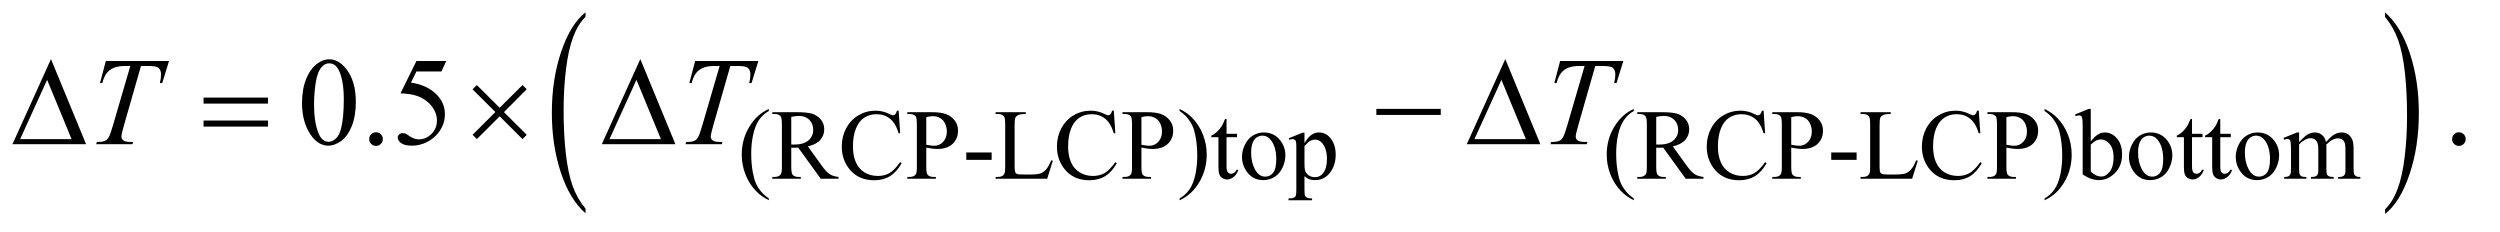
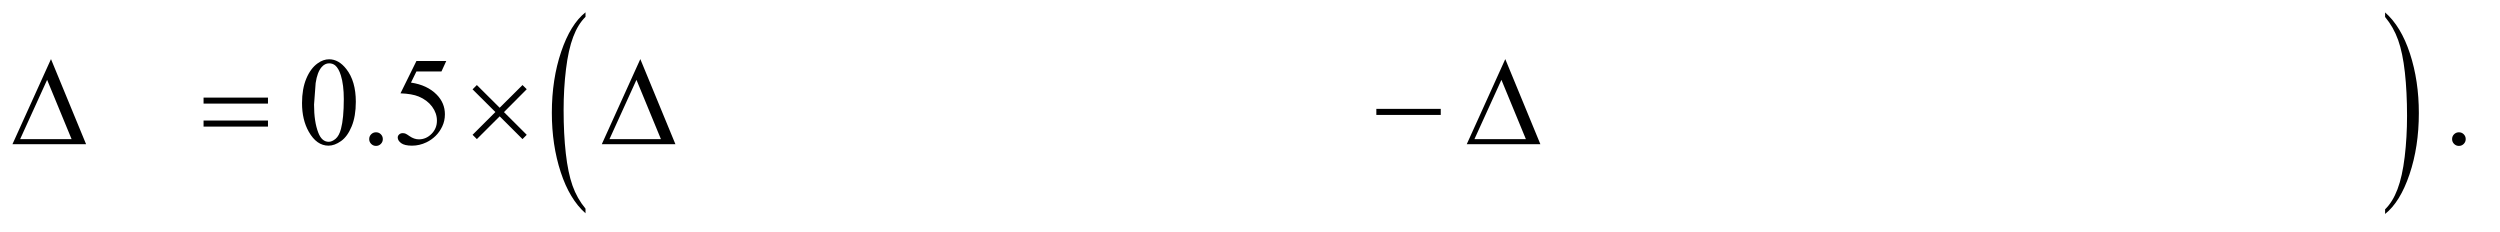
<svg xmlns="http://www.w3.org/2000/svg" stroke-dasharray="none" shape-rendering="auto" font-family="'Dialog'" text-rendering="auto" width="312" fill-opacity="1" color-interpolation="auto" color-rendering="auto" preserveAspectRatio="xMidYMid meet" font-size="12px" viewBox="0 0 312 29" fill="black" stroke="black" image-rendering="auto" stroke-miterlimit="10" stroke-linecap="square" stroke-linejoin="miter" font-style="normal" stroke-width="1" height="29" stroke-dashoffset="0" font-weight="normal" stroke-opacity="1">
  <defs id="genericDefs" />
  <g>
    <defs id="defs1">
      <clipPath clipPathUnits="userSpaceOnUse" id="clipPath1">
        <path d="M0.974 1.516 L198.545 1.516 L198.545 19.583 L0.974 19.583 L0.974 1.516 Z" />
      </clipPath>
      <clipPath clipPathUnits="userSpaceOnUse" id="clipPath2">
        <path d="M31.114 48.442 L31.114 625.668 L6343.293 625.668 L6343.293 48.442 Z" />
      </clipPath>
    </defs>
    <g transform="scale(1.576,1.576) translate(-0.974,-1.516) matrix(0.031,0,0,0.031,0,0)">
      <path d="M1527.062 581.875 L1527.062 593.719 Q1486.406 557.922 1463.742 488.664 Q1441.078 419.406 1441.078 337.062 Q1441.078 251.406 1464.914 181.047 Q1488.75 110.688 1527.062 80.391 L1527.062 91.953 Q1507.906 110.688 1495.602 143.18 Q1483.297 175.672 1477.219 225.656 Q1471.141 275.641 1471.141 329.891 Q1471.141 391.312 1476.75 440.883 Q1482.359 490.453 1493.883 523.086 Q1505.406 555.719 1527.062 581.875 Z" stroke="none" clip-path="url(#clipPath2)" />
    </g>
    <g transform="matrix(0.049,0,0,0.049,-1.535,-2.389)">
      <path d="M6106.016 91.953 L6106.016 80.391 Q6146.656 115.922 6169.32 185.18 Q6191.984 254.438 6191.984 336.781 Q6191.984 422.422 6168.156 492.93 Q6144.328 563.438 6106.016 593.719 L6106.016 581.875 Q6125.328 563.156 6137.633 530.656 Q6149.938 498.156 6155.93 448.312 Q6161.922 398.469 6161.922 343.938 Q6161.922 282.812 6156.398 233.102 Q6150.875 183.391 6139.266 150.758 Q6127.656 118.125 6106.016 91.953 Z" stroke="none" clip-path="url(#clipPath2)" />
    </g>
    <g transform="matrix(0.049,0,0,0.049,-1.535,-2.389)">
-       <path d="M1989.5 554.125 L1989.5 558.75 Q1970.625 549.25 1958 536.5 Q1940 518.375 1930.25 493.75 Q1920.5 469.125 1920.5 442.625 Q1920.5 403.875 1939.625 371.938 Q1958.75 340 1989.5 326.25 L1989.5 331.5 Q1974.125 340 1964.25 354.75 Q1954.375 369.5 1949.5 392.125 Q1944.625 414.75 1944.625 439.375 Q1944.625 466.125 1948.75 488 Q1952 505.25 1956.625 515.688 Q1961.25 526.125 1969.062 535.75 Q1976.875 545.375 1989.5 554.125 ZM2167 504 L2121.75 504 L2064.375 424.75 Q2058 425 2054 425 Q2052.375 425 2050.5 424.938 Q2048.625 424.875 2046.625 424.75 L2046.625 474 Q2046.625 490 2050.125 493.875 Q2054.875 499.375 2064.375 499.375 L2071 499.375 L2071 504 L1998.375 504 L1998.375 499.375 L2004.75 499.375 Q2015.5 499.375 2020.125 492.375 Q2022.75 488.5 2022.75 474 L2022.75 364.5 Q2022.75 348.5 2019.25 344.625 Q2014.375 339.125 2004.75 339.125 L1998.375 339.125 L1998.375 334.5 L2060.125 334.5 Q2087.125 334.5 2099.938 338.438 Q2112.75 342.375 2121.688 352.938 Q2130.625 363.5 2130.625 378.125 Q2130.625 393.75 2120.438 405.25 Q2110.25 416.75 2088.875 421.5 L2123.875 470.125 Q2135.875 486.875 2144.5 492.375 Q2153.125 497.875 2167 499.375 L2167 504 ZM2046.625 416.875 Q2049 416.875 2050.75 416.938 Q2052.5 417 2053.625 417 Q2077.875 417 2090.188 406.5 Q2102.5 396 2102.5 379.75 Q2102.5 363.875 2092.562 353.938 Q2082.625 344 2066.25 344 Q2059 344 2046.625 346.375 L2046.625 416.875 ZM2320.125 330.625 L2324 388.25 L2320.125 388.25 Q2312.375 362.375 2298 351 Q2283.625 339.625 2263.5 339.625 Q2246.625 339.625 2233 348.188 Q2219.375 356.75 2211.562 375.5 Q2203.75 394.25 2203.75 422.125 Q2203.75 445.125 2211.125 462 Q2218.5 478.875 2233.312 487.875 Q2248.125 496.875 2267.125 496.875 Q2283.625 496.875 2296.25 489.812 Q2308.875 482.75 2324 461.75 L2327.875 464.25 Q2315.125 486.875 2298.125 497.375 Q2281.125 507.875 2257.75 507.875 Q2215.625 507.875 2192.5 476.625 Q2175.25 453.375 2175.25 421.875 Q2175.25 396.5 2186.625 375.25 Q2198 354 2217.938 342.312 Q2237.875 330.625 2261.5 330.625 Q2279.875 330.625 2297.75 339.625 Q2303 342.375 2305.25 342.375 Q2308.625 342.375 2311.125 340 Q2314.375 336.625 2315.75 330.625 L2320.125 330.625 ZM2390.5 424.625 L2390.5 474 Q2390.5 490 2394 493.875 Q2398.75 499.375 2408.375 499.375 L2414.875 499.375 L2414.875 504 L2342.25 504 L2342.25 499.375 L2348.625 499.375 Q2359.375 499.375 2364 492.375 Q2366.5 488.5 2366.5 474 L2366.5 364.5 Q2366.5 348.5 2363.125 344.625 Q2358.25 339.125 2348.625 339.125 L2342.25 339.125 L2342.25 334.5 L2404.375 334.5 Q2427.125 334.5 2440.25 339.188 Q2453.375 343.875 2462.375 355 Q2471.375 366.125 2471.375 381.375 Q2471.375 402.125 2457.688 415.125 Q2444 428.125 2419 428.125 Q2412.875 428.125 2405.75 427.25 Q2398.625 426.375 2390.5 424.625 ZM2390.5 417.5 Q2397.125 418.75 2402.25 419.375 Q2407.375 420 2411 420 Q2424 420 2433.438 409.938 Q2442.875 399.875 2442.875 383.875 Q2442.875 372.875 2438.375 363.438 Q2433.875 354 2425.625 349.312 Q2417.375 344.625 2406.875 344.625 Q2400.5 344.625 2390.5 347 L2390.5 417.5 ZM2492.375 437.125 L2557 437.125 L2557 456 L2492.375 456 L2492.375 437.125 ZM2708.75 457.125 L2712.875 458 L2698.375 504 L2567.125 504 L2567.125 499.375 L2573.5 499.375 Q2584.25 499.375 2588.875 492.375 Q2591.5 488.375 2591.5 473.875 L2591.5 364.5 Q2591.5 348.625 2588 344.625 Q2583.125 339.125 2573.5 339.125 L2567.125 339.125 L2567.125 334.5 L2643.875 334.5 L2643.875 339.125 Q2630.375 339 2624.938 341.625 Q2619.5 344.25 2617.5 348.25 Q2615.5 352.25 2615.5 367.375 L2615.5 473.875 Q2615.5 484.25 2617.5 488.125 Q2619 490.75 2622.125 492 Q2625.25 493.25 2641.625 493.25 L2654 493.25 Q2673.5 493.25 2681.375 490.375 Q2689.25 487.5 2695.75 480.188 Q2702.25 472.875 2708.75 457.125 ZM2868.125 330.625 L2872 388.25 L2868.125 388.25 Q2860.375 362.375 2846 351 Q2831.625 339.625 2811.5 339.625 Q2794.625 339.625 2781 348.188 Q2767.375 356.75 2759.562 375.5 Q2751.75 394.25 2751.75 422.125 Q2751.75 445.125 2759.125 462 Q2766.5 478.875 2781.312 487.875 Q2796.125 496.875 2815.125 496.875 Q2831.625 496.875 2844.25 489.812 Q2856.875 482.75 2872 461.75 L2875.875 464.25 Q2863.125 486.875 2846.125 497.375 Q2829.125 507.875 2805.75 507.875 Q2763.625 507.875 2740.5 476.625 Q2723.25 453.375 2723.25 421.875 Q2723.25 396.5 2734.625 375.25 Q2746 354 2765.938 342.312 Q2785.875 330.625 2809.5 330.625 Q2827.875 330.625 2845.75 339.625 Q2851 342.375 2853.25 342.375 Q2856.625 342.375 2859.125 340 Q2862.375 336.625 2863.75 330.625 L2868.125 330.625 ZM2938.5 424.625 L2938.5 474 Q2938.5 490 2942 493.875 Q2946.75 499.375 2956.375 499.375 L2962.875 499.375 L2962.875 504 L2890.25 504 L2890.25 499.375 L2896.625 499.375 Q2907.375 499.375 2912 492.375 Q2914.5 488.5 2914.5 474 L2914.5 364.5 Q2914.5 348.5 2911.125 344.625 Q2906.25 339.125 2896.625 339.125 L2890.25 339.125 L2890.25 334.5 L2952.375 334.5 Q2975.125 334.5 2988.25 339.188 Q3001.375 343.875 3010.375 355 Q3019.375 366.125 3019.375 381.375 Q3019.375 402.125 3005.688 415.125 Q2992 428.125 2967 428.125 Q2960.875 428.125 2953.75 427.25 Q2946.625 426.375 2938.5 424.625 ZM2938.5 417.5 Q2945.125 418.75 2950.25 419.375 Q2955.375 420 2959 420 Q2972 420 2981.438 409.938 Q2990.875 399.875 2990.875 383.875 Q2990.875 372.875 2986.375 363.438 Q2981.875 354 2973.625 349.312 Q2965.375 344.625 2954.875 344.625 Q2948.5 344.625 2938.5 347 L2938.5 417.5 ZM3035.75 331.5 L3035.75 326.25 Q3054.75 335.625 3067.375 348.375 Q3085.25 366.625 3095 391.188 Q3104.75 415.75 3104.75 442.375 Q3104.75 481.125 3085.688 513.062 Q3066.625 545 3035.75 558.75 L3035.75 554.125 Q3051.125 545.5 3061.062 530.812 Q3071 516.125 3075.812 493.438 Q3080.625 470.75 3080.625 446.125 Q3080.625 419.5 3076.5 397.5 Q3073.375 380.25 3068.688 369.875 Q3064 359.5 3056.25 349.875 Q3048.5 340.25 3035.75 331.5 ZM3155.25 351.875 L3155.25 389.5 L3182 389.5 L3182 398.25 L3155.25 398.25 L3155.25 472.5 Q3155.25 483.625 3158.438 487.5 Q3161.625 491.375 3166.625 491.375 Q3170.75 491.375 3174.625 488.812 Q3178.5 486.25 3180.625 481.25 L3185.5 481.25 Q3181.125 493.5 3173.125 499.688 Q3165.125 505.875 3156.625 505.875 Q3150.875 505.875 3145.375 502.688 Q3139.875 499.5 3137.25 493.562 Q3134.625 487.625 3134.625 475.25 L3134.625 398.25 L3116.5 398.25 L3116.5 394.125 Q3123.375 391.375 3130.562 384.812 Q3137.75 378.25 3143.375 369.25 Q3146.25 364.5 3151.375 351.875 L3155.25 351.875 ZM3250 386.125 Q3276 386.125 3291.75 405.875 Q3305.125 422.75 3305.125 444.625 Q3305.125 460 3297.75 475.75 Q3290.375 491.5 3277.438 499.5 Q3264.5 507.5 3248.625 507.5 Q3222.75 507.5 3207.5 486.875 Q3194.625 469.5 3194.625 447.875 Q3194.625 432.125 3202.438 416.562 Q3210.25 401 3223 393.562 Q3235.75 386.125 3250 386.125 ZM3246.125 394.25 Q3239.5 394.25 3232.812 398.188 Q3226.125 402.125 3222 412 Q3217.875 421.875 3217.875 437.375 Q3217.875 462.375 3227.812 480.5 Q3237.75 498.625 3254 498.625 Q3266.125 498.625 3274 488.625 Q3281.875 478.625 3281.875 454.25 Q3281.875 423.75 3268.75 406.25 Q3259.875 394.25 3246.125 394.25 ZM3313.75 400.875 L3349 386.625 L3353.75 386.625 L3353.75 413.375 Q3362.625 398.25 3371.562 392.188 Q3380.5 386.125 3390.375 386.125 Q3407.625 386.125 3419.125 399.625 Q3433.25 416.125 3433.25 442.625 Q3433.25 472.25 3416.25 491.625 Q3402.25 507.5 3381 507.5 Q3371.75 507.5 3365 504.875 Q3360 503 3353.75 497.375 L3353.75 532.25 Q3353.75 544 3355.188 547.188 Q3356.625 550.375 3360.188 552.25 Q3363.75 554.125 3373.125 554.125 L3373.125 558.75 L3313.125 558.75 L3313.125 554.125 L3316.25 554.125 Q3323.125 554.25 3328 551.5 Q3330.375 550.125 3331.688 547.062 Q3333 544 3333 531.5 L3333 423.25 Q3333 412.125 3332 409.125 Q3331 406.125 3328.812 404.625 Q3326.625 403.125 3322.875 403.125 Q3319.875 403.125 3315.25 404.875 L3313.75 400.875 ZM3353.75 420.75 L3353.75 463.5 Q3353.75 477.375 3354.875 481.75 Q3356.625 489 3363.438 494.5 Q3370.25 500 3380.625 500 Q3393.125 500 3400.875 490.25 Q3411 477.5 3411 454.375 Q3411 428.125 3399.5 414 Q3391.5 404.25 3380.5 404.25 Q3374.5 404.25 3368.625 407.25 Q3364.125 409.5 3353.75 420.75 ZM4192.5 554.125 L4192.5 558.75 Q4173.625 549.25 4161 536.5 Q4143 518.375 4133.25 493.75 Q4123.5 469.125 4123.5 442.625 Q4123.5 403.875 4142.625 371.938 Q4161.75 340 4192.5 326.25 L4192.5 331.5 Q4177.125 340 4167.25 354.75 Q4157.375 369.5 4152.5 392.125 Q4147.625 414.75 4147.625 439.375 Q4147.625 466.125 4151.75 488 Q4155 505.25 4159.625 515.688 Q4164.25 526.125 4172.062 535.75 Q4179.875 545.375 4192.5 554.125 ZM4370 504 L4324.75 504 L4267.375 424.75 Q4261 425 4257 425 Q4255.375 425 4253.5 424.938 Q4251.625 424.875 4249.625 424.75 L4249.625 474 Q4249.625 490 4253.125 493.875 Q4257.875 499.375 4267.375 499.375 L4274 499.375 L4274 504 L4201.375 504 L4201.375 499.375 L4207.75 499.375 Q4218.5 499.375 4223.125 492.375 Q4225.75 488.5 4225.75 474 L4225.75 364.5 Q4225.75 348.5 4222.25 344.625 Q4217.375 339.125 4207.75 339.125 L4201.375 339.125 L4201.375 334.5 L4263.125 334.5 Q4290.125 334.5 4302.938 338.438 Q4315.75 342.375 4324.688 352.938 Q4333.625 363.5 4333.625 378.125 Q4333.625 393.75 4323.438 405.25 Q4313.25 416.75 4291.875 421.5 L4326.875 470.125 Q4338.875 486.875 4347.5 492.375 Q4356.125 497.875 4370 499.375 L4370 504 ZM4249.625 416.875 Q4252 416.875 4253.75 416.938 Q4255.5 417 4256.625 417 Q4280.875 417 4293.188 406.5 Q4305.5 396 4305.5 379.75 Q4305.5 363.875 4295.562 353.938 Q4285.625 344 4269.25 344 Q4262 344 4249.625 346.375 L4249.625 416.875 ZM4523.125 330.625 L4527 388.25 L4523.125 388.25 Q4515.375 362.375 4501 351 Q4486.625 339.625 4466.5 339.625 Q4449.625 339.625 4436 348.188 Q4422.375 356.75 4414.562 375.5 Q4406.75 394.25 4406.75 422.125 Q4406.75 445.125 4414.125 462 Q4421.5 478.875 4436.312 487.875 Q4451.125 496.875 4470.125 496.875 Q4486.625 496.875 4499.25 489.812 Q4511.875 482.75 4527 461.75 L4530.875 464.25 Q4518.125 486.875 4501.125 497.375 Q4484.125 507.875 4460.75 507.875 Q4418.625 507.875 4395.5 476.625 Q4378.25 453.375 4378.25 421.875 Q4378.25 396.5 4389.625 375.25 Q4401 354 4420.938 342.312 Q4440.875 330.625 4464.5 330.625 Q4482.875 330.625 4500.75 339.625 Q4506 342.375 4508.25 342.375 Q4511.625 342.375 4514.125 340 Q4517.375 336.625 4518.75 330.625 L4523.125 330.625 ZM4593.5 424.625 L4593.5 474 Q4593.5 490 4597 493.875 Q4601.75 499.375 4611.375 499.375 L4617.875 499.375 L4617.875 504 L4545.25 504 L4545.25 499.375 L4551.625 499.375 Q4562.375 499.375 4567 492.375 Q4569.5 488.5 4569.5 474 L4569.5 364.5 Q4569.5 348.5 4566.125 344.625 Q4561.25 339.125 4551.625 339.125 L4545.25 339.125 L4545.25 334.5 L4607.375 334.5 Q4630.125 334.5 4643.25 339.188 Q4656.375 343.875 4665.375 355 Q4674.375 366.125 4674.375 381.375 Q4674.375 402.125 4660.688 415.125 Q4647 428.125 4622 428.125 Q4615.875 428.125 4608.75 427.25 Q4601.625 426.375 4593.5 424.625 ZM4593.5 417.5 Q4600.125 418.75 4605.25 419.375 Q4610.375 420 4614 420 Q4627 420 4636.438 409.938 Q4645.875 399.875 4645.875 383.875 Q4645.875 372.875 4641.375 363.438 Q4636.875 354 4628.625 349.312 Q4620.375 344.625 4609.875 344.625 Q4603.5 344.625 4593.5 347 L4593.5 417.5 ZM4695.375 437.125 L4760 437.125 L4760 456 L4695.375 456 L4695.375 437.125 ZM4911.75 457.125 L4915.875 458 L4901.375 504 L4770.125 504 L4770.125 499.375 L4776.5 499.375 Q4787.25 499.375 4791.875 492.375 Q4794.5 488.375 4794.5 473.875 L4794.5 364.5 Q4794.5 348.625 4791 344.625 Q4786.125 339.125 4776.5 339.125 L4770.125 339.125 L4770.125 334.5 L4846.875 334.5 L4846.875 339.125 Q4833.375 339 4827.938 341.625 Q4822.5 344.25 4820.5 348.25 Q4818.5 352.25 4818.5 367.375 L4818.5 473.875 Q4818.5 484.25 4820.5 488.125 Q4822 490.75 4825.125 492 Q4828.25 493.25 4844.625 493.25 L4857 493.25 Q4876.5 493.25 4884.375 490.375 Q4892.25 487.5 4898.75 480.188 Q4905.25 472.875 4911.75 457.125 ZM5071.125 330.625 L5075 388.25 L5071.125 388.25 Q5063.375 362.375 5049 351 Q5034.625 339.625 5014.5 339.625 Q4997.625 339.625 4984 348.188 Q4970.375 356.75 4962.562 375.5 Q4954.75 394.25 4954.75 422.125 Q4954.75 445.125 4962.125 462 Q4969.5 478.875 4984.312 487.875 Q4999.125 496.875 5018.125 496.875 Q5034.625 496.875 5047.25 489.812 Q5059.875 482.75 5075 461.75 L5078.875 464.25 Q5066.125 486.875 5049.125 497.375 Q5032.125 507.875 5008.75 507.875 Q4966.625 507.875 4943.5 476.625 Q4926.25 453.375 4926.25 421.875 Q4926.25 396.5 4937.625 375.25 Q4949 354 4968.938 342.312 Q4988.875 330.625 5012.5 330.625 Q5030.875 330.625 5048.75 339.625 Q5054 342.375 5056.25 342.375 Q5059.625 342.375 5062.125 340 Q5065.375 336.625 5066.75 330.625 L5071.125 330.625 ZM5141.5 424.625 L5141.5 474 Q5141.5 490 5145 493.875 Q5149.75 499.375 5159.375 499.375 L5165.875 499.375 L5165.875 504 L5093.25 504 L5093.25 499.375 L5099.625 499.375 Q5110.375 499.375 5115 492.375 Q5117.5 488.5 5117.5 474 L5117.5 364.5 Q5117.5 348.5 5114.125 344.625 Q5109.25 339.125 5099.625 339.125 L5093.25 339.125 L5093.25 334.5 L5155.375 334.5 Q5178.125 334.5 5191.25 339.188 Q5204.375 343.875 5213.375 355 Q5222.375 366.125 5222.375 381.375 Q5222.375 402.125 5208.688 415.125 Q5195 428.125 5170 428.125 Q5163.875 428.125 5156.75 427.25 Q5149.625 426.375 5141.5 424.625 ZM5141.5 417.5 Q5148.125 418.75 5153.25 419.375 Q5158.375 420 5162 420 Q5175 420 5184.438 409.938 Q5193.875 399.875 5193.875 383.875 Q5193.875 372.875 5189.375 363.438 Q5184.875 354 5176.625 349.312 Q5168.375 344.625 5157.875 344.625 Q5151.5 344.625 5141.5 347 L5141.5 417.5 ZM5238.75 331.5 L5238.75 326.25 Q5257.75 335.625 5270.375 348.375 Q5288.25 366.625 5298 391.188 Q5307.75 415.75 5307.75 442.375 Q5307.75 481.125 5288.688 513.062 Q5269.625 545 5238.75 558.75 L5238.75 554.125 Q5254.125 545.5 5264.062 530.812 Q5274 516.125 5278.812 493.438 Q5283.625 470.75 5283.625 446.125 Q5283.625 419.5 5279.5 397.5 Q5276.375 380.25 5271.688 369.875 Q5267 359.5 5259.25 349.875 Q5251.5 340.25 5238.75 331.5 ZM5356.375 409.25 Q5373 386.125 5392.25 386.125 Q5409.875 386.125 5423 401.188 Q5436.125 416.25 5436.125 442.375 Q5436.125 472.875 5415.875 491.5 Q5398.5 507.5 5377.125 507.5 Q5367.125 507.5 5356.812 503.875 Q5346.5 500.25 5335.75 493 L5335.75 374.375 Q5335.75 354.875 5334.812 350.375 Q5333.875 345.875 5331.875 344.25 Q5329.875 342.625 5326.875 342.625 Q5323.375 342.625 5318.125 344.625 L5316.375 340.25 L5350.75 326.25 L5356.375 326.25 L5356.375 409.25 ZM5356.375 417.25 L5356.375 485.75 Q5362.75 492 5369.562 495.188 Q5376.375 498.375 5383.5 498.375 Q5394.875 498.375 5404.688 485.875 Q5414.5 473.375 5414.5 449.5 Q5414.5 427.5 5404.688 415.688 Q5394.875 403.875 5382.375 403.875 Q5375.75 403.875 5369.125 407.25 Q5364.125 409.75 5356.375 417.25 ZM5509 386.125 Q5535 386.125 5550.75 405.875 Q5564.125 422.75 5564.125 444.625 Q5564.125 460 5556.75 475.75 Q5549.375 491.5 5536.438 499.5 Q5523.5 507.5 5507.625 507.5 Q5481.75 507.5 5466.5 486.875 Q5453.625 469.5 5453.625 447.875 Q5453.625 432.125 5461.438 416.562 Q5469.25 401 5482 393.562 Q5494.75 386.125 5509 386.125 ZM5505.125 394.25 Q5498.5 394.25 5491.812 398.188 Q5485.125 402.125 5481 412 Q5476.875 421.875 5476.875 437.375 Q5476.875 462.375 5486.812 480.5 Q5496.75 498.625 5513 498.625 Q5525.125 498.625 5533 488.625 Q5540.875 478.625 5540.875 454.25 Q5540.875 423.75 5527.75 406.25 Q5518.875 394.25 5505.125 394.25 ZM5614.25 351.875 L5614.25 389.5 L5641 389.5 L5641 398.25 L5614.25 398.25 L5614.25 472.5 Q5614.25 483.625 5617.438 487.5 Q5620.625 491.375 5625.625 491.375 Q5629.75 491.375 5633.625 488.812 Q5637.5 486.25 5639.625 481.25 L5644.5 481.25 Q5640.125 493.5 5632.125 499.688 Q5624.125 505.875 5615.625 505.875 Q5609.875 505.875 5604.375 502.688 Q5598.875 499.5 5596.25 493.562 Q5593.625 487.625 5593.625 475.25 L5593.625 398.25 L5575.5 398.25 L5575.5 394.125 Q5582.375 391.375 5589.562 384.812 Q5596.75 378.25 5602.375 369.25 Q5605.25 364.5 5610.375 351.875 L5614.25 351.875 ZM5686.25 351.875 L5686.25 389.5 L5713 389.5 L5713 398.25 L5686.25 398.25 L5686.25 472.5 Q5686.25 483.625 5689.438 487.5 Q5692.625 491.375 5697.625 491.375 Q5701.75 491.375 5705.625 488.812 Q5709.5 486.25 5711.625 481.25 L5716.5 481.25 Q5712.125 493.5 5704.125 499.688 Q5696.125 505.875 5687.625 505.875 Q5681.875 505.875 5676.375 502.688 Q5670.875 499.5 5668.25 493.562 Q5665.625 487.625 5665.625 475.25 L5665.625 398.25 L5647.5 398.25 L5647.5 394.125 Q5654.375 391.375 5661.562 384.812 Q5668.75 378.25 5674.375 369.25 Q5677.25 364.5 5682.375 351.875 L5686.25 351.875 ZM5781 386.125 Q5807 386.125 5822.75 405.875 Q5836.125 422.75 5836.125 444.625 Q5836.125 460 5828.75 475.75 Q5821.375 491.5 5808.438 499.5 Q5795.5 507.5 5779.625 507.5 Q5753.75 507.5 5738.5 486.875 Q5725.625 469.5 5725.625 447.875 Q5725.625 432.125 5733.438 416.562 Q5741.25 401 5754 393.562 Q5766.75 386.125 5781 386.125 ZM5777.125 394.25 Q5770.5 394.25 5763.812 398.188 Q5757.125 402.125 5753 412 Q5748.875 421.875 5748.875 437.375 Q5748.875 462.375 5758.812 480.5 Q5768.75 498.625 5785 498.625 Q5797.125 498.625 5805 488.625 Q5812.875 478.625 5812.875 454.25 Q5812.875 423.75 5799.75 406.25 Q5790.875 394.25 5777.125 394.25 ZM5887 410.5 Q5899.5 398 5901.75 396.125 Q5907.375 391.375 5913.875 388.75 Q5920.375 386.125 5926.75 386.125 Q5937.5 386.125 5945.25 392.375 Q5953 398.625 5955.625 410.5 Q5968.5 395.5 5977.375 390.812 Q5986.25 386.125 5995.625 386.125 Q6004.75 386.125 6011.812 390.812 Q6018.875 395.5 6023 406.125 Q6025.75 413.375 6025.75 428.875 L6025.75 478.125 Q6025.75 488.875 6027.375 492.875 Q6028.625 495.625 6032 497.562 Q6035.375 499.5 6043 499.5 L6043 504 L5986.5 504 L5986.5 499.5 L5988.875 499.5 Q5996.25 499.5 6000.375 496.625 Q6003.25 494.625 6004.5 490.25 Q6005 488.125 6005 478.125 L6005 428.875 Q6005 414.875 6001.625 409.125 Q5996.75 401.125 5986 401.125 Q5979.375 401.125 5972.688 404.438 Q5966 407.75 5956.5 416.75 L5956.25 418.125 L5956.5 423.5 L5956.5 478.125 Q5956.5 489.875 5957.812 492.75 Q5959.125 495.625 5962.75 497.562 Q5966.375 499.5 5975.125 499.5 L5975.125 504 L5917.25 504 L5917.25 499.5 Q5926.75 499.5 5930.312 497.25 Q5933.875 495 5935.25 490.5 Q5935.875 488.375 5935.875 478.125 L5935.875 428.875 Q5935.875 414.875 5931.75 408.75 Q5926.25 400.75 5916.375 400.75 Q5909.625 400.75 5903 404.375 Q5892.625 409.875 5887 416.75 L5887 478.125 Q5887 489.375 5888.562 492.75 Q5890.125 496.125 5893.188 497.812 Q5896.25 499.5 5905.625 499.5 L5905.625 504 L5849 504 L5849 499.5 Q5856.875 499.5 5860 497.812 Q5863.125 496.125 5864.75 492.438 Q5866.375 488.75 5866.375 478.125 L5866.375 434.375 Q5866.375 415.5 5865.25 410 Q5864.375 405.875 5862.5 404.312 Q5860.625 402.75 5857.375 402.75 Q5853.875 402.75 5849 404.625 L5847.125 400.125 L5881.625 386.125 L5887 386.125 L5887 410.5 Z" stroke="none" clip-path="url(#clipPath2)" />
+       </g>
+     <g transform="matrix(0.049,0,0,0.049,-1.535,-2.389)">
+       <path d="M800.562 311.312 Q800.562 275.062 811.5 248.891 Q822.438 222.719 840.562 209.906 Q854.625 199.75 869.625 199.75 Q894 199.75 913.375 224.594 Q937.594 255.375 937.594 308.031 Q937.594 344.906 926.969 370.688 Q916.344 396.469 899.859 408.109 Q883.375 419.75 868.062 419.75 Q837.75 419.75 817.594 383.969 Q800.562 353.812 800.562 311.312 ZM831.188 315.219 Q831.188 358.969 841.969 386.625 Q850.875 409.906 868.531 409.906 Q876.969 409.906 886.031 402.328 Q895.094 394.75 899.781 376.938 Q906.969 350.062 906.969 301.156 Q906.969 264.906 899.469 240.688 Q893.844 222.719 884.938 215.219 Q878.531 210.062 869.469 210.062 Q858.844 210.062 850.562 219.594 Q839.312 232.562 835.25 260.375 ZM989 385.688 Q996.344 385.688 1001.344 390.766 Q1006.344 395.844 1006.344 403.031 Q1006.344 410.219 1001.266 415.297 Q996.188 420.375 989 420.375 Q981.812 420.375 976.734 415.297 Q971.656 410.219 971.656 403.031 Q971.656 395.688 976.734 390.688 Q981.812 385.688 989 385.688 ZM1167.906 204.125 L1155.719 230.688 L1091.969 230.688 L1078.062 259.125 Q1119.469 265.219 1143.688 289.906 Q1164.469 311.156 1164.469 339.906 Q1164.469 356.625 1157.672 370.844 Q1150.875 385.062 1140.562 395.062 Q1130.25 405.062 1117.594 411.156 Q1099.625 419.75 1080.719 419.75 Q1061.656 419.75 1052.984 413.266 Q1044.312 406.781 1044.312 398.969 Q1044.312 394.594 1047.906 391.234 Q1051.5 387.875 1056.969 387.875 Q1061.031 387.875 1064.078 389.125 Q1067.125 390.375 1074.469 395.531 Q1086.188 403.656 1098.219 403.656 Q1116.5 403.656 1130.328 389.828 Q1144.156 376 1144.156 356.156 Q1144.156 336.938 1131.812 320.297 Q1119.469 303.656 1097.75 294.594 Q1080.719 287.562 1051.344 286.469 L1091.969 204.125 L1167.906 204.125 ZM6294 385.688 Q6301.344 385.688 6306.344 390.766 Q6311.344 395.844 6311.344 403.031 Q6311.344 410.219 6306.266 415.297 Q6301.188 420.375 6294 420.375 Q6286.812 420.375 6281.734 415.297 Q6276.656 410.219 6276.656 403.031 Q6276.656 395.688 6281.734 390.688 Q6286.812 385.688 6294 385.688 Z" stroke="none" clip-path="url(#clipPath2)" />
    </g>
    <g transform="matrix(0.049,0,0,0.049,-1.535,-2.389)">
-       <path d="M800.562 311.312 Q800.562 275.062 811.5 248.891 Q822.438 222.719 840.562 209.906 Q854.625 199.75 869.625 199.75 Q894 199.75 913.375 224.594 Q937.594 255.375 937.594 308.031 Q937.594 344.906 926.969 370.688 Q916.344 396.469 899.859 408.109 Q883.375 419.75 868.062 419.75 Q837.75 419.75 817.594 383.969 Q800.562 353.812 800.562 311.312 ZM831.188 315.219 Q831.188 358.969 841.969 386.625 Q850.875 409.906 868.531 409.906 Q876.969 409.906 886.031 402.328 Q895.094 394.75 899.781 376.938 Q906.969 350.062 906.969 301.156 Q906.969 264.906 899.469 240.688 Q893.844 222.719 884.938 215.219 Q878.531 210.062 869.469 210.062 Q858.844 210.062 850.562 219.594 Q839.312 232.562 835.25 260.375 Q831.188 288.188 831.188 315.219 ZM989 385.688 Q996.344 385.688 1001.344 390.766 Q1006.344 395.844 1006.344 403.031 Q1006.344 410.219 1001.266 415.297 Q996.188 420.375 989 420.375 Q981.812 420.375 976.734 415.297 Q971.656 410.219 971.656 403.031 Q971.656 395.688 976.734 390.688 Q981.812 385.688 989 385.688 ZM1167.906 204.125 L1155.719 230.688 L1091.969 230.688 L1078.062 259.125 Q1119.469 265.219 1143.688 289.906 Q1164.469 311.156 1164.469 339.906 Q1164.469 356.625 1157.672 370.844 Q1150.875 385.062 1140.562 395.062 Q1130.25 405.062 1117.594 411.156 Q1099.625 419.75 1080.719 419.75 Q1061.656 419.75 1052.984 413.266 Q1044.312 406.781 1044.312 398.969 Q1044.312 394.594 1047.906 391.234 Q1051.5 387.875 1056.969 387.875 Q1061.031 387.875 1064.078 389.125 Q1067.125 390.375 1074.469 395.531 Q1086.188 403.656 1098.219 403.656 Q1116.5 403.656 1130.328 389.828 Q1144.156 376 1144.156 356.156 Q1144.156 336.938 1131.812 320.297 Q1119.469 303.656 1097.75 294.594 Q1080.719 287.562 1051.344 286.469 L1091.969 204.125 L1167.906 204.125 ZM6294 385.688 Q6301.344 385.688 6306.344 390.766 Q6311.344 395.844 6311.344 403.031 Q6311.344 410.219 6306.266 415.297 Q6301.188 420.375 6294 420.375 Q6286.812 420.375 6281.734 415.297 Q6276.656 410.219 6276.656 403.031 Q6276.656 395.688 6281.734 390.688 Q6286.812 385.688 6294 385.688 Z" stroke="none" clip-path="url(#clipPath2)" />
-     </g>
-     <g transform="matrix(0.049,0,0,0.049,-1.535,-2.389)">
-       <path d="M300.875 204.125 L461.812 204.125 L444.469 260.375 L438.531 260.375 Q441.5 248.031 441.5 238.344 Q441.5 226.938 434.469 221.156 Q429.156 216.781 407.125 216.781 L390.406 216.781 L348.531 362.719 Q340.562 390.219 340.562 396.625 Q340.562 402.562 345.562 406.391 Q350.562 410.219 363.219 410.219 L370.406 410.219 L368.531 416 L276.344 416 L278.062 410.219 L282.125 410.219 Q294.312 410.219 300.875 406.312 Q305.406 403.656 309.078 396.703 Q312.75 389.75 319.312 367.25 L363.219 216.781 L350.562 216.781 Q332.281 216.781 321.109 221.469 Q309.938 226.156 303.062 235.062 Q296.188 243.969 291.812 260.375 L286.031 260.375 L300.875 204.125 ZM1801.875 204.125 L1962.812 204.125 L1945.469 260.375 L1939.531 260.375 Q1942.5 248.031 1942.5 238.344 Q1942.5 226.938 1935.469 221.156 Q1930.156 216.781 1908.125 216.781 L1891.406 216.781 L1849.531 362.719 Q1841.562 390.219 1841.562 396.625 Q1841.562 402.562 1846.562 406.391 Q1851.562 410.219 1864.219 410.219 L1871.406 410.219 L1869.531 416 L1777.344 416 L1779.062 410.219 L1783.125 410.219 Q1795.312 410.219 1801.875 406.312 Q1806.406 403.656 1810.078 396.703 Q1813.75 389.75 1820.312 367.25 L1864.219 216.781 L1851.562 216.781 Q1833.281 216.781 1822.109 221.469 Q1810.938 226.156 1804.062 235.062 Q1797.188 243.969 1792.812 260.375 L1787.031 260.375 L1801.875 204.125 ZM4004.875 204.125 L4165.812 204.125 L4148.469 260.375 L4142.531 260.375 Q4145.5 248.031 4145.5 238.344 Q4145.5 226.938 4138.469 221.156 Q4133.156 216.781 4111.125 216.781 L4094.406 216.781 L4052.531 362.719 Q4044.562 390.219 4044.562 396.625 Q4044.562 402.562 4049.562 406.391 Q4054.562 410.219 4067.219 410.219 L4074.406 410.219 L4072.531 416 L3980.344 416 L3982.062 410.219 L3986.125 410.219 Q3998.312 410.219 4004.875 406.312 Q4009.406 403.656 4013.078 396.703 Q4016.75 389.75 4023.312 367.25 L4067.219 216.781 L4054.562 216.781 Q4036.281 216.781 4025.109 221.469 Q4013.938 226.156 4007.062 235.062 Q4000.188 243.969 3995.812 260.375 L3990.031 260.375 L4004.875 204.125 Z" stroke="none" clip-path="url(#clipPath2)" />
-     </g>
+       </g>
    <g transform="matrix(0.049,0,0,0.049,-1.535,-2.389)">
      <path d="M250.562 416 L63.062 416 L161.188 199.281 L250.562 416 ZM213.688 403.188 L151.344 252.094 L82.594 403.188 L213.688 403.188 ZM549.781 297.406 L713.844 297.406 L713.844 312.562 L549.781 312.562 L549.781 297.406 ZM549.781 355.688 L713.844 355.688 L713.844 371.156 L549.781 371.156 L549.781 355.688 ZM1245.844 265.375 L1303.969 323.188 L1362.094 265.375 L1372.875 276 L1314.906 334.281 L1372.875 392.094 L1362.094 403.031 L1303.969 345.062 L1245.844 403.031 L1234.906 392.094 L1293.031 334.125 L1234.906 276.312 L1245.844 265.375 ZM1751.562 416 L1564.062 416 L1662.188 199.281 L1751.562 416 ZM1714.688 403.188 L1652.344 252.094 L1583.594 403.188 L1714.688 403.188 ZM3536.781 326 L3700.844 326 L3700.844 341.469 L3536.781 341.469 L3536.781 326 ZM3954.562 416 L3767.062 416 L3865.188 199.281 L3954.562 416 ZM3917.688 403.188 L3855.344 252.094 L3786.594 403.188 L3917.688 403.188 Z" stroke="none" clip-path="url(#clipPath2)" />
    </g>
  </g>
</svg>